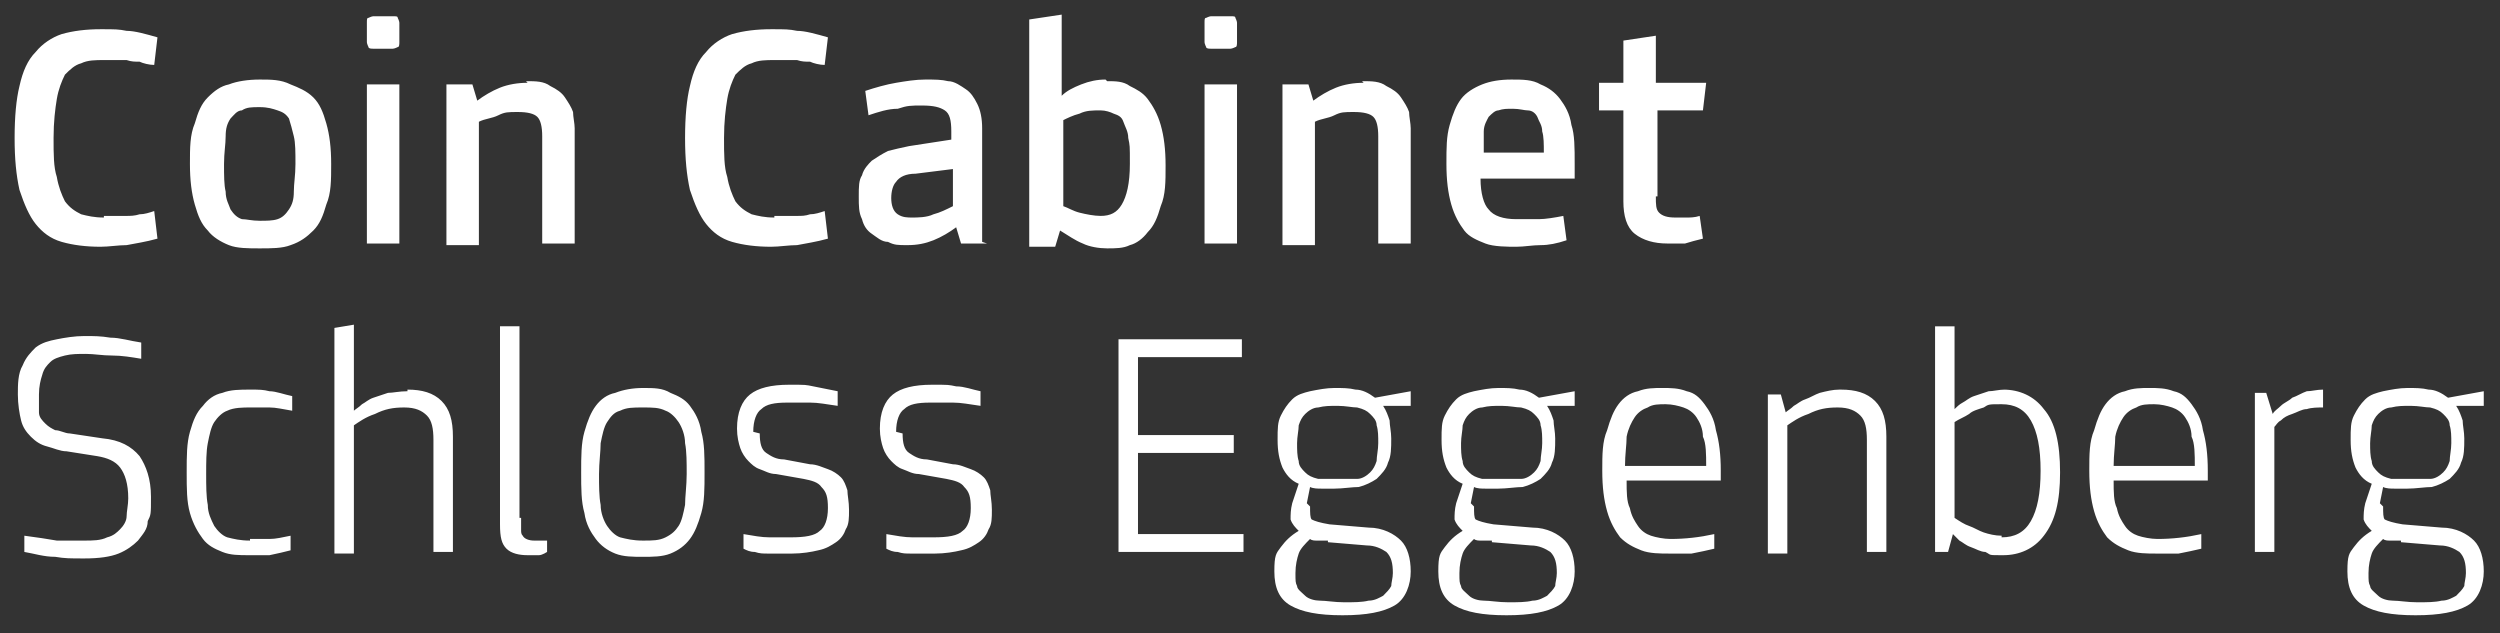
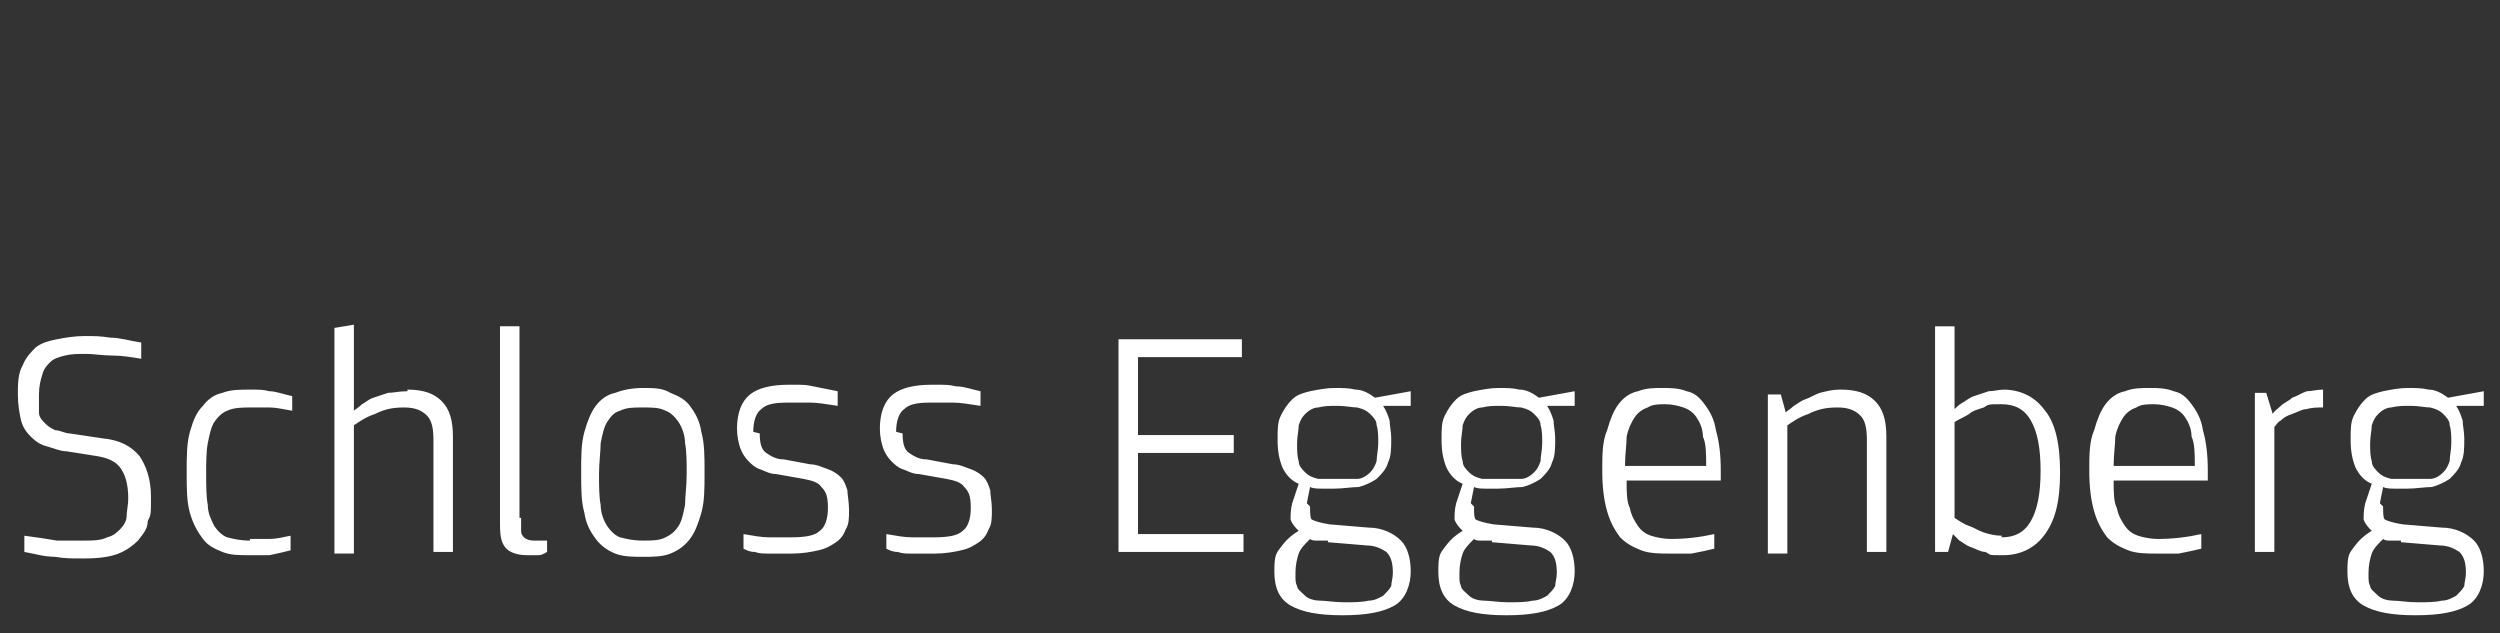
<svg xmlns="http://www.w3.org/2000/svg" version="1.1" viewBox="0 0 154 39">
  <rect x="0" y="0" width="154" height="39" fill="#333333" stroke="none" />
  <defs>
    <style>
      .cls-1 {
        fill: #fff;
      }
    </style>
  </defs>
  <g>
    <g id="Ebene_1">
-       <path class="cls-1" d="M6.4,13.3c.3,0,.5,0,.7,0,.2,0,.5,0,.7,0s.5,0,.8-.1c.3,0,.6-.1.9-.2l.2,1.7c-.7.2-1.4.3-1.9.4-.5,0-1.1.1-1.6.1-.9,0-1.7-.1-2.4-.3-.7-.2-1.2-.6-1.6-1.1-.4-.5-.7-1.2-1-2.1-.2-.9-.3-1.9-.3-3.2s.1-2.4.3-3.2c.2-.9.5-1.6,1-2.1.4-.5,1-.9,1.6-1.1.7-.2,1.5-.3,2.4-.3s1.1,0,1.6.1c.5,0,1.2.2,1.9.4l-.2,1.7c-.3,0-.7-.1-.9-.2-.3,0-.5,0-.8-.1-.3,0-.5,0-.7,0-.2,0-.5,0-.7,0-.5,0-1,0-1.4.2-.4.1-.7.4-1,.7-.2.4-.4.9-.5,1.5-.1.6-.2,1.4-.2,2.4s0,1.8.2,2.4c.1.6.3,1.1.5,1.5.3.4.6.6,1,.8.4.1.8.2,1.4.2ZM16,4.9c.7,0,1.3,0,1.9.3.5.2,1,.4,1.4.8s.6.9.8,1.6c.2.7.3,1.5.3,2.5s0,1.8-.3,2.5c-.2.7-.4,1.2-.8,1.6-.4.4-.8.7-1.4.9-.5.2-1.2.2-1.9.2s-1.4,0-1.9-.2c-.5-.2-1-.5-1.3-.9-.4-.4-.6-.9-.8-1.6-.2-.7-.3-1.5-.3-2.5s0-1.8.3-2.5c.2-.7.4-1.2.8-1.6.4-.4.8-.7,1.3-.8.5-.2,1.2-.3,1.9-.3ZM16,13.6c.4,0,.8,0,1.1-.1.3-.1.5-.3.7-.6.2-.3.3-.6.3-1.1,0-.5.1-1,.1-1.7s0-1.3-.1-1.7-.2-.8-.3-1.1c-.2-.3-.4-.4-.7-.5-.3-.1-.6-.2-1.1-.2s-.8,0-1.1.2c-.3,0-.5.3-.7.5-.2.3-.3.6-.3,1.1s-.1,1-.1,1.7,0,1.3.1,1.7c0,.5.2.8.3,1.1.2.3.4.5.7.6.3,0,.6.1,1.1.1ZM24.6,15h-2V5.2h2v9.8ZM23.6,1c.3,0,.5,0,.6,0,.2,0,.3,0,.3.1,0,0,.1.2.1.3,0,.1,0,.4,0,.6s0,.5,0,.6c0,.1,0,.3-.1.3,0,0-.2.1-.3.1-.1,0-.4,0-.6,0s-.5,0-.6,0c-.1,0-.3,0-.3-.1,0,0-.1-.2-.1-.3,0-.2,0-.4,0-.6s0-.5,0-.6c0-.2,0-.3.1-.3,0,0,.2-.1.3-.1.2,0,.4,0,.6,0ZM32.4,5c.6,0,1.1,0,1.5.3.4.2.7.4.9.7.2.3.4.6.5.9,0,.3.1.7.1,1v7.1h-2v-6.6c0-.6-.1-1-.3-1.2-.2-.2-.6-.3-1.2-.3s-.8,0-1.2.2-.8.2-1.2.4v7.6h-2V5.2h1.6l.3,1c.4-.3.9-.6,1.4-.8.5-.2,1.1-.3,1.7-.3ZM47.7,13.3c.3,0,.5,0,.7,0,.2,0,.5,0,.7,0,.3,0,.5,0,.8-.1.3,0,.6-.1.9-.2l.2,1.7c-.7.2-1.4.3-1.9.4-.5,0-1.1.1-1.6.1-.9,0-1.7-.1-2.4-.3-.7-.2-1.2-.6-1.6-1.1-.4-.5-.7-1.2-1-2.1-.2-.9-.3-1.9-.3-3.2s.1-2.4.3-3.2c.2-.9.5-1.6,1-2.1.4-.5,1-.9,1.6-1.1.7-.2,1.5-.3,2.4-.3s1.1,0,1.6.1c.5,0,1.2.2,1.9.4l-.2,1.7c-.3,0-.7-.1-.9-.2-.3,0-.5,0-.8-.1-.3,0-.5,0-.7,0-.2,0-.5,0-.7,0-.5,0-1,0-1.4.2-.4.1-.7.4-1,.7-.2.4-.4.9-.5,1.5-.1.6-.2,1.4-.2,2.4s0,1.8.2,2.4c.1.6.3,1.1.5,1.5.3.4.6.6,1,.8.4.1.8.2,1.4.2ZM60.8,15h-1.6l-.3-1c-.4.3-.9.6-1.4.8-.5.2-1,.3-1.6.3s-.8,0-1.2-.2c-.4,0-.7-.3-1-.5-.3-.2-.5-.5-.6-.9-.2-.4-.2-.8-.2-1.4s0-1,.2-1.3c.1-.4.4-.7.6-.9.3-.2.6-.4,1-.6.4-.1.8-.2,1.3-.3l2.6-.4v-.5c0-.7-.1-1.1-.4-1.3-.3-.2-.7-.3-1.4-.3s-.9,0-1.5.2c-.6,0-1.2.2-1.8.4l-.2-1.5c.6-.2,1.3-.4,1.9-.5.6-.1,1.2-.2,1.8-.2s1,0,1.4.1c.4,0,.8.3,1.1.5.3.2.5.5.7.9.2.4.3.9.3,1.5v7ZM58.8,10.4l-2.4.3c-.6,0-1,.2-1.2.5-.2.2-.3.6-.3,1s.1.8.4,1c.3.2.6.2.9.2s.9,0,1.3-.2c.4-.1.8-.3,1.2-.5v-2.3ZM68.2,5c.5,0,1,0,1.4.3.4.2.8.4,1.1.8.3.4.6.9.8,1.6.2.7.3,1.5.3,2.5s0,1.8-.3,2.5c-.2.7-.4,1.2-.8,1.6-.3.4-.7.7-1.1.8-.4.2-.9.2-1.4.2s-1.1-.1-1.5-.3c-.5-.2-.9-.5-1.4-.8l-.3,1h-1.6V1.2l2-.3v5c.3-.3.7-.5,1.2-.7.5-.2,1-.3,1.5-.3ZM67.8,13.3c.6,0,1-.2,1.3-.7.3-.5.5-1.3.5-2.5s0-1.1-.1-1.6c0-.4-.2-.7-.3-1-.1-.3-.3-.4-.6-.5-.2-.1-.5-.2-.8-.2-.5,0-.9,0-1.3.2-.4.1-.8.3-1,.4v5.3c.3.1.6.3,1,.4.4.1.9.2,1.3.2ZM76.2,15h-2V5.2h2v9.8ZM75.2,1c.3,0,.5,0,.6,0,.2,0,.3,0,.3.1,0,0,.1.2.1.3,0,.1,0,.4,0,.6s0,.5,0,.6c0,.1,0,.3-.1.3,0,0-.2.1-.3.1-.1,0-.4,0-.6,0s-.5,0-.6,0c-.1,0-.3,0-.3-.1,0,0-.1-.2-.1-.3,0-.2,0-.4,0-.6s0-.5,0-.6c0-.2,0-.3.1-.3,0,0,.2-.1.3-.1.2,0,.4,0,.6,0ZM83.9,5c.6,0,1.1,0,1.5.3.4.2.7.4.9.7.2.3.4.6.5.9,0,.3.1.7.1,1v7.1h-2v-6.6c0-.6-.1-1-.3-1.2-.2-.2-.6-.3-1.2-.3s-.8,0-1.2.2-.8.2-1.2.4v7.6h-2V5.2h1.6l.3,1c.4-.3.9-.6,1.4-.8.5-.2,1.1-.3,1.7-.3ZM97.1,11h-5.9c0,.9.2,1.6.5,1.9.3.4.9.6,1.7.6s1,0,1.4,0c.4,0,1-.1,1.5-.2l.2,1.5c-.6.2-1.1.3-1.6.3-.5,0-1,.1-1.5.1s-1.4,0-1.9-.2c-.5-.2-1-.4-1.3-.8-.3-.4-.6-.9-.8-1.6-.2-.7-.3-1.5-.3-2.5s0-1.7.2-2.4c.2-.7.4-1.2.7-1.6.3-.4.8-.7,1.3-.9.5-.2,1.1-.3,1.8-.3s1.3,0,1.8.3c.5.2.9.5,1.2.9.3.4.6.9.7,1.6.2.6.2,1.4.2,2.4v.9ZM95.1,9.4c0-.5,0-1-.1-1.3,0-.4-.2-.6-.3-.9-.1-.2-.3-.4-.6-.4-.2,0-.5-.1-.9-.1s-.6,0-.9.1c-.2,0-.4.2-.6.4-.1.2-.3.5-.3.9,0,.3,0,.8,0,1.3h3.8ZM102,12.1c0,.5,0,.8.2,1,.2.2.5.3,1,.3s.5,0,.7,0c.2,0,.5,0,.8-.1l.2,1.4c-.4.1-.8.2-1.1.3-.4,0-.7,0-1.1,0-.8,0-1.5-.2-2-.6-.5-.4-.7-1.1-.7-2v-5.6h-1.5v-1.7h1.5v-2.6l2-.3v2.9h3.1l-.2,1.7h-2.8v5.3Z" />
      <path class="cls-1" d="M6.3,27c1.1.1,1.8.5,2.3,1.1.4.6.7,1.4.7,2.5s0,1.1-.2,1.5c0,.5-.3.8-.6,1.2-.3.3-.7.6-1.2.8-.5.2-1.2.3-2.1.3s-1.2,0-1.8-.1c-.7,0-1.3-.2-1.9-.3v-1c.8.1,1.4.2,2,.3.6,0,1.2,0,1.7,0s1,0,1.4-.2c.4-.1.6-.3.8-.5.2-.2.4-.5.4-.8,0-.3.1-.7.1-1.1,0-.9-.2-1.5-.5-1.9-.3-.4-.8-.6-1.4-.7l-1.9-.3c-.4,0-.8-.2-1.2-.3-.4-.1-.7-.3-1-.6-.3-.3-.5-.6-.6-1-.1-.4-.2-1-.2-1.6s0-1.3.3-1.8c.2-.5.5-.8.8-1.1.4-.3.8-.4,1.3-.5.5-.1,1.1-.2,1.7-.2s1,0,1.6.1c.6,0,1.2.2,1.9.3v1c-.6-.1-1.2-.2-1.8-.2-.6,0-1.1-.1-1.6-.1s-.9,0-1.3.1-.7.2-.9.4c-.2.2-.4.4-.5.8-.1.3-.2.7-.2,1.2s0,.8,0,1.1c0,.3.2.5.4.7.2.2.4.3.6.4.3,0,.6.2.9.2l2,.3ZM15.4,33.2c.4,0,.8,0,1.2,0,.4,0,.8-.1,1.3-.2v.9c-.4.1-.8.2-1.3.3-.4,0-.8,0-1.2,0-.7,0-1.2,0-1.7-.2-.5-.2-.9-.4-1.2-.8-.3-.4-.6-.9-.8-1.6-.2-.7-.2-1.5-.2-2.5s0-1.8.2-2.5c.2-.7.4-1.2.8-1.6.3-.4.7-.7,1.2-.8.5-.2,1.1-.2,1.7-.2s.8,0,1.2.1c.4,0,.9.2,1.4.3v.9c-.6-.1-1-.2-1.4-.2-.4,0-.8,0-1.2,0s-1,0-1.4.2c-.3.1-.6.4-.8.7-.2.3-.3.8-.4,1.3s-.1,1.2-.1,1.9,0,1.4.1,1.9c0,.5.2.9.4,1.3.2.3.5.6.8.7.4.1.8.2,1.4.2ZM25.1,24c.9,0,1.6.2,2.1.7.5.5.7,1.2.7,2.2v7.1h-1.2v-6.9c0-.7-.1-1.2-.4-1.5-.3-.3-.7-.5-1.4-.5s-1.2.1-1.8.4c-.6.2-1,.5-1.3.7v7.9h-1.2v-13.9l1.2-.2v5.3c.1-.1.3-.2.5-.4.2-.1.4-.3.7-.4.3-.1.6-.2.9-.3.3,0,.7-.1,1.2-.1ZM32.1,31.9c0,.3,0,.5,0,.7,0,.2,0,.3.1.4.1.2.4.3.7.3s.3,0,.4,0c.1,0,.3,0,.4,0v.7c0,0-.3.2-.5.2-.2,0-.4,0-.7,0-.5,0-1-.1-1.3-.4-.3-.3-.4-.7-.4-1.5v-12.2h1.2c0-.1,0,11.8,0,11.8ZM39.6,23.9c.7,0,1.2,0,1.7.3.5.2.9.4,1.2.8.3.4.6.9.7,1.6.2.7.2,1.5.2,2.5s0,1.8-.2,2.5c-.2.7-.4,1.2-.7,1.6-.3.4-.7.7-1.2.9-.5.2-1.1.2-1.7.2s-1.2,0-1.7-.2c-.5-.2-.9-.5-1.2-.9-.3-.4-.6-.9-.7-1.6-.2-.7-.2-1.5-.2-2.5s0-1.8.2-2.5c.2-.7.4-1.2.7-1.6.3-.4.7-.7,1.2-.8.5-.2,1.1-.3,1.7-.3ZM39.6,33.3c.6,0,1,0,1.4-.2.4-.2.6-.4.8-.7.2-.3.3-.8.4-1.3,0-.5.1-1.2.1-1.9s0-1.4-.1-1.9c0-.5-.2-1-.4-1.3-.2-.3-.5-.6-.8-.7-.4-.2-.8-.2-1.4-.2s-1,0-1.4.2c-.4.1-.6.4-.8.7-.2.3-.3.8-.4,1.3,0,.5-.1,1.2-.1,1.9s0,1.4.1,1.9c0,.5.2,1,.4,1.3.2.3.5.6.8.7.4.1.8.2,1.4.2ZM46.8,26.7c0,.6.1,1,.4,1.2.3.2.6.4,1.1.4l1.6.3c.4,0,.8.2,1.1.3.3.1.6.3.8.5.2.2.3.5.4.8,0,.3.1.7.1,1.2s0,.9-.2,1.2c-.1.3-.3.6-.6.8-.3.2-.6.4-1.1.5-.4.1-1,.2-1.6.2s-.4,0-.7,0c-.3,0-.5,0-.8,0-.3,0-.5,0-.8-.1-.3,0-.5-.1-.7-.2v-.9c.6.1,1.1.2,1.6.2.5,0,.9,0,1.3,0,.9,0,1.5-.1,1.8-.4.3-.2.5-.7.5-1.4s-.1-1-.4-1.3c-.2-.3-.6-.4-1.1-.5l-1.7-.3c-.4,0-.7-.2-1-.3-.3-.1-.5-.3-.7-.5-.2-.2-.4-.5-.5-.8-.1-.3-.2-.7-.2-1.2,0-1,.3-1.7.8-2.1.5-.4,1.3-.6,2.4-.6s1,0,1.5.1,1,.2,1.5.3v.9c-.7-.1-1.2-.2-1.7-.2-.5,0-.9,0-1.4,0-.8,0-1.3.1-1.6.4-.3.2-.5.7-.5,1.4ZM55.6,26.7c0,.6.1,1,.4,1.2.3.2.6.4,1.1.4l1.6.3c.4,0,.8.2,1.1.3.3.1.6.3.8.5.2.2.3.5.4.8,0,.3.1.7.1,1.2s0,.9-.2,1.2c-.1.3-.3.6-.6.8-.3.2-.6.4-1.1.5-.4.1-1,.2-1.6.2s-.4,0-.7,0c-.3,0-.5,0-.8,0-.3,0-.5,0-.8-.1-.3,0-.5-.1-.7-.2v-.9c.6.1,1.1.2,1.6.2.5,0,.9,0,1.3,0,.9,0,1.5-.1,1.8-.4.3-.2.5-.7.5-1.4s-.1-1-.4-1.3c-.2-.3-.6-.4-1.1-.5l-1.7-.3c-.4,0-.7-.2-1-.3-.3-.1-.5-.3-.7-.5-.2-.2-.4-.5-.5-.8-.1-.3-.2-.7-.2-1.2,0-1,.3-1.7.8-2.1.5-.4,1.3-.6,2.4-.6s1,0,1.5.1c.5,0,1,.2,1.5.3v.9c-.7-.1-1.2-.2-1.7-.2-.5,0-.9,0-1.4,0-.8,0-1.3.1-1.6.4-.3.2-.5.7-.5,1.4ZM76.5,22h-6.4v4.8h5.9v1.1h-5.9v5h6.5v1.1h-7.7v-13.1h7.6v1.1ZM80.7,31.2c0,.4,0,.7.1.8.2.1.5.2,1.1.3l2.4.2c.9,0,1.6.4,2,.8.4.4.6,1.1.6,1.9s-.3,1.7-1,2.1c-.7.4-1.7.6-3.2.6s-2.5-.2-3.2-.6c-.7-.4-1-1.1-1-2.1s.1-1.1.4-1.5c.3-.4.6-.7,1.1-1-.2-.2-.4-.4-.5-.7,0-.3,0-.6.1-1l.4-1.2c-.5-.2-.8-.6-1-1-.2-.5-.3-1-.3-1.7s0-1.1.2-1.5c.2-.4.4-.7.7-1,.3-.3.7-.4,1.1-.5.5-.1,1-.2,1.5-.2s.9,0,1.3.1c.4,0,.8.2,1.2.5l2.2-.4v.9c.1,0-1.7,0-1.7,0,.2.3.3.6.4.9,0,.3.1.7.1,1.1,0,.6,0,1.1-.2,1.5-.1.4-.4.7-.7,1-.3.2-.7.4-1.1.5-.4,0-1,.1-1.5.1s-.6,0-.8,0c-.2,0-.5,0-.7-.1l-.2,1ZM81.8,33.3c-.3,0-.6,0-.7,0-.1,0-.3,0-.4-.1-.3.3-.6.6-.7.9-.1.3-.2.7-.2,1.2s0,.6.1.8c0,.2.3.4.5.6.2.2.6.3.9.3.4,0,.9.1,1.5.1s1.1,0,1.5-.1c.4,0,.7-.2.9-.3.2-.2.4-.4.5-.6,0-.2.1-.5.1-.8,0-.6-.1-1-.4-1.3-.3-.2-.7-.4-1.2-.4l-2.4-.2ZM82.4,29.5c.5,0,.9,0,1.2,0,.3,0,.6-.2.8-.4.2-.2.3-.4.4-.7,0-.3.1-.7.1-1.1s0-.8-.1-1.1c0-.3-.2-.5-.4-.7-.2-.2-.4-.3-.8-.4-.3,0-.7-.1-1.2-.1s-.8,0-1.2.1c-.3,0-.6.2-.8.4-.2.2-.3.4-.4.7,0,.3-.1.7-.1,1.1s0,.8.1,1.1c0,.3.2.5.4.7.2.2.4.3.8.4.3,0,.7,0,1.2,0ZM90.8,31.2c0,.4,0,.7.1.8.2.1.5.2,1.1.3l2.4.2c.9,0,1.6.4,2,.8.4.4.6,1.1.6,1.9s-.3,1.7-1,2.1c-.7.4-1.7.6-3.2.6s-2.5-.2-3.2-.6c-.7-.4-1-1.1-1-2.1s.1-1.1.4-1.5c.3-.4.6-.7,1.1-1-.2-.2-.4-.4-.5-.7,0-.3,0-.6.1-1l.4-1.2c-.5-.2-.8-.6-1-1-.2-.5-.3-1-.3-1.7s0-1.1.2-1.5c.2-.4.4-.7.7-1,.3-.3.7-.4,1.1-.5.5-.1,1-.2,1.5-.2s.9,0,1.3.1c.4,0,.8.2,1.2.5l2.2-.4v.9c.1,0-1.7,0-1.7,0,.2.3.3.6.4.9,0,.3.1.7.1,1.1,0,.6,0,1.1-.2,1.5-.1.4-.4.7-.7,1-.3.2-.7.4-1.1.5-.4,0-1,.1-1.5.1s-.6,0-.8,0c-.2,0-.5,0-.7-.1l-.2,1ZM91.9,33.3c-.3,0-.6,0-.7,0-.1,0-.3,0-.4-.1-.3.3-.6.6-.7.9-.1.3-.2.7-.2,1.2s0,.6.1.8c0,.2.3.4.5.6.2.2.6.3.9.3.4,0,.9.1,1.5.1s1.1,0,1.5-.1c.4,0,.7-.2.9-.3.2-.2.4-.4.5-.6,0-.2.1-.5.1-.8,0-.6-.1-1-.4-1.3-.3-.2-.7-.4-1.2-.4l-2.4-.2ZM92.5,29.5c.5,0,.9,0,1.2,0,.3,0,.6-.2.8-.4.2-.2.3-.4.4-.7,0-.3.1-.7.1-1.1s0-.8-.1-1.1c0-.3-.2-.5-.4-.7-.2-.2-.4-.3-.8-.4-.3,0-.7-.1-1.2-.1s-.8,0-1.2.1c-.3,0-.6.2-.8.4-.2.2-.3.4-.4.7,0,.3-.1.7-.1,1.1s0,.8.1,1.1c0,.3.2.5.4.7.2.2.4.3.8.4.3,0,.7,0,1.2,0ZM106.3,29.6h-6.1c0,.7,0,1.3.2,1.7.1.5.3.8.5,1.1.2.3.5.5.8.6.3.1.8.2,1.2.2.9,0,1.8-.1,2.7-.3v.9c-.4.1-.9.2-1.4.3-.4,0-.9,0-1.4,0s-1.2,0-1.7-.2c-.5-.2-.9-.4-1.3-.8-.3-.4-.6-.9-.8-1.6-.2-.7-.3-1.5-.3-2.5s0-1.8.3-2.5c.2-.7.4-1.2.7-1.6.3-.4.7-.7,1.2-.8.5-.2,1-.2,1.5-.2s1,0,1.5.2c.5.1.8.4,1.1.8.3.4.6.9.7,1.6.2.7.3,1.5.3,2.5v.6ZM105.1,28.7c0-.7,0-1.4-.2-1.8,0-.5-.2-.9-.4-1.2-.2-.3-.5-.5-.8-.6-.3-.1-.7-.2-1.1-.2s-.8,0-1.1.2c-.3.1-.6.3-.8.6-.2.3-.4.7-.5,1.2,0,.5-.1,1.1-.1,1.8h4.9ZM113.4,24c.9,0,1.6.2,2.1.7.5.5.7,1.2.7,2.2v7.1h-1.2v-6.9c0-.7-.1-1.2-.4-1.5-.3-.3-.7-.5-1.4-.5s-1.2.1-1.8.4c-.6.2-1,.5-1.3.7v7.9h-1.2v-9.8h.8l.3,1.1c.1-.1.3-.2.5-.4.2-.1.4-.3.7-.4.3-.1.6-.3.9-.4.4-.1.8-.2,1.2-.2ZM123.3,33.1c.8,0,1.4-.3,1.8-1,.4-.7.6-1.7.6-3.1s-.2-2.4-.6-3.1c-.4-.7-1-1-1.8-1s-.8,0-1.1.2c-.3.1-.7.2-.9.4-.3.2-.6.3-.9.5v5.9c.3.2.6.4.9.5.3.1.6.3.9.4.3.1.7.2,1.1.2ZM123.4,24c1,0,1.9.4,2.5,1.2.7.8,1,2.1,1,3.9s-.3,3-1,3.9c-.6.8-1.5,1.2-2.5,1.2s-.7,0-1.1-.2c-.3,0-.6-.2-.9-.3-.3-.1-.5-.3-.7-.4-.2-.2-.3-.3-.4-.4l-.3,1.1h-.8v-13.9h1.2c0-.1,0,5.1,0,5.1.1-.1.3-.3.5-.4.2-.1.4-.3.7-.4.3-.1.6-.2.9-.3.3,0,.6-.1,1-.1ZM136.3,29.6h-6.1c0,.7,0,1.3.2,1.7.1.5.3.8.5,1.1.2.3.5.5.8.6.3.1.8.2,1.2.2.9,0,1.8-.1,2.7-.3v.9c-.4.1-.9.2-1.4.3-.4,0-.9,0-1.4,0s-1.2,0-1.7-.2c-.5-.2-.9-.4-1.3-.8-.3-.4-.6-.9-.8-1.6-.2-.7-.3-1.5-.3-2.5s0-1.8.3-2.5c.2-.7.4-1.2.7-1.6.3-.4.7-.7,1.2-.8.5-.2,1-.2,1.5-.2s1,0,1.5.2c.5.1.8.4,1.1.8.3.4.6.9.7,1.6.2.7.3,1.5.3,2.5v.6ZM135.2,28.7c0-.7,0-1.4-.2-1.8,0-.5-.2-.9-.4-1.2-.2-.3-.5-.5-.8-.6-.3-.1-.7-.2-1.1-.2s-.8,0-1.1.2c-.3.1-.6.3-.8.6-.2.3-.4.7-.5,1.2,0,.5-.1,1.1-.1,1.8h4.9ZM143.1,25.1c-.3,0-.7,0-1,.1-.3,0-.6.2-.9.3-.3.1-.5.2-.7.4-.2.1-.3.3-.4.4v7.7h-1.2v-9.8h.7l.4,1.3c.1-.2.3-.3.5-.5.2-.2.5-.3.7-.5.3-.1.6-.3.9-.4.3,0,.6-.1,1-.1v1.2ZM146.8,31.2c0,.4,0,.7.1.8.2.1.5.2,1.1.3l2.4.2c.9,0,1.6.4,2,.8.4.4.6,1.1.6,1.9s-.3,1.7-1,2.1c-.7.4-1.7.6-3.2.6s-2.5-.2-3.2-.6c-.7-.4-1-1.1-1-2.1s.1-1.1.4-1.5c.3-.4.6-.7,1.1-1-.2-.2-.4-.4-.5-.7,0-.3,0-.6.1-1l.4-1.2c-.5-.2-.8-.6-1-1-.2-.5-.3-1-.3-1.7s0-1.1.2-1.5c.2-.4.4-.7.7-1,.3-.3.7-.4,1.1-.5.5-.1,1-.2,1.5-.2s.9,0,1.3.1c.4,0,.8.2,1.2.5l2.2-.4v.9c.1,0-1.7,0-1.7,0,.2.3.3.6.4.9,0,.3.1.7.1,1.1,0,.6,0,1.1-.2,1.5-.1.4-.4.7-.7,1-.3.2-.7.4-1.1.5-.4,0-1,.1-1.5.1s-.6,0-.8,0c-.2,0-.5,0-.7-.1l-.2,1ZM147.9,33.3c-.3,0-.6,0-.7,0-.1,0-.3,0-.4-.1-.3.3-.6.6-.7.9s-.2.7-.2,1.2,0,.6.1.8c0,.2.3.4.5.6.2.2.6.3.9.3.4,0,.9.1,1.5.1s1.1,0,1.5-.1c.4,0,.7-.2.9-.3.2-.2.4-.4.5-.6,0-.2.1-.5.1-.8,0-.6-.1-1-.4-1.3-.3-.2-.7-.4-1.2-.4l-2.4-.2ZM148.5,29.5c.5,0,.9,0,1.2,0,.3,0,.6-.2.8-.4.2-.2.3-.4.4-.7,0-.3.1-.7.1-1.1s0-.8-.1-1.1c0-.3-.2-.5-.4-.7-.2-.2-.4-.3-.8-.4-.3,0-.7-.1-1.2-.1s-.8,0-1.2.1c-.3,0-.6.2-.8.4-.2.2-.3.4-.4.7,0,.3-.1.7-.1,1.1s0,.8.1,1.1c0,.3.2.5.4.7.2.2.4.3.8.4.3,0,.7,0,1.2,0Z" />
    </g>
  </g>
</svg>